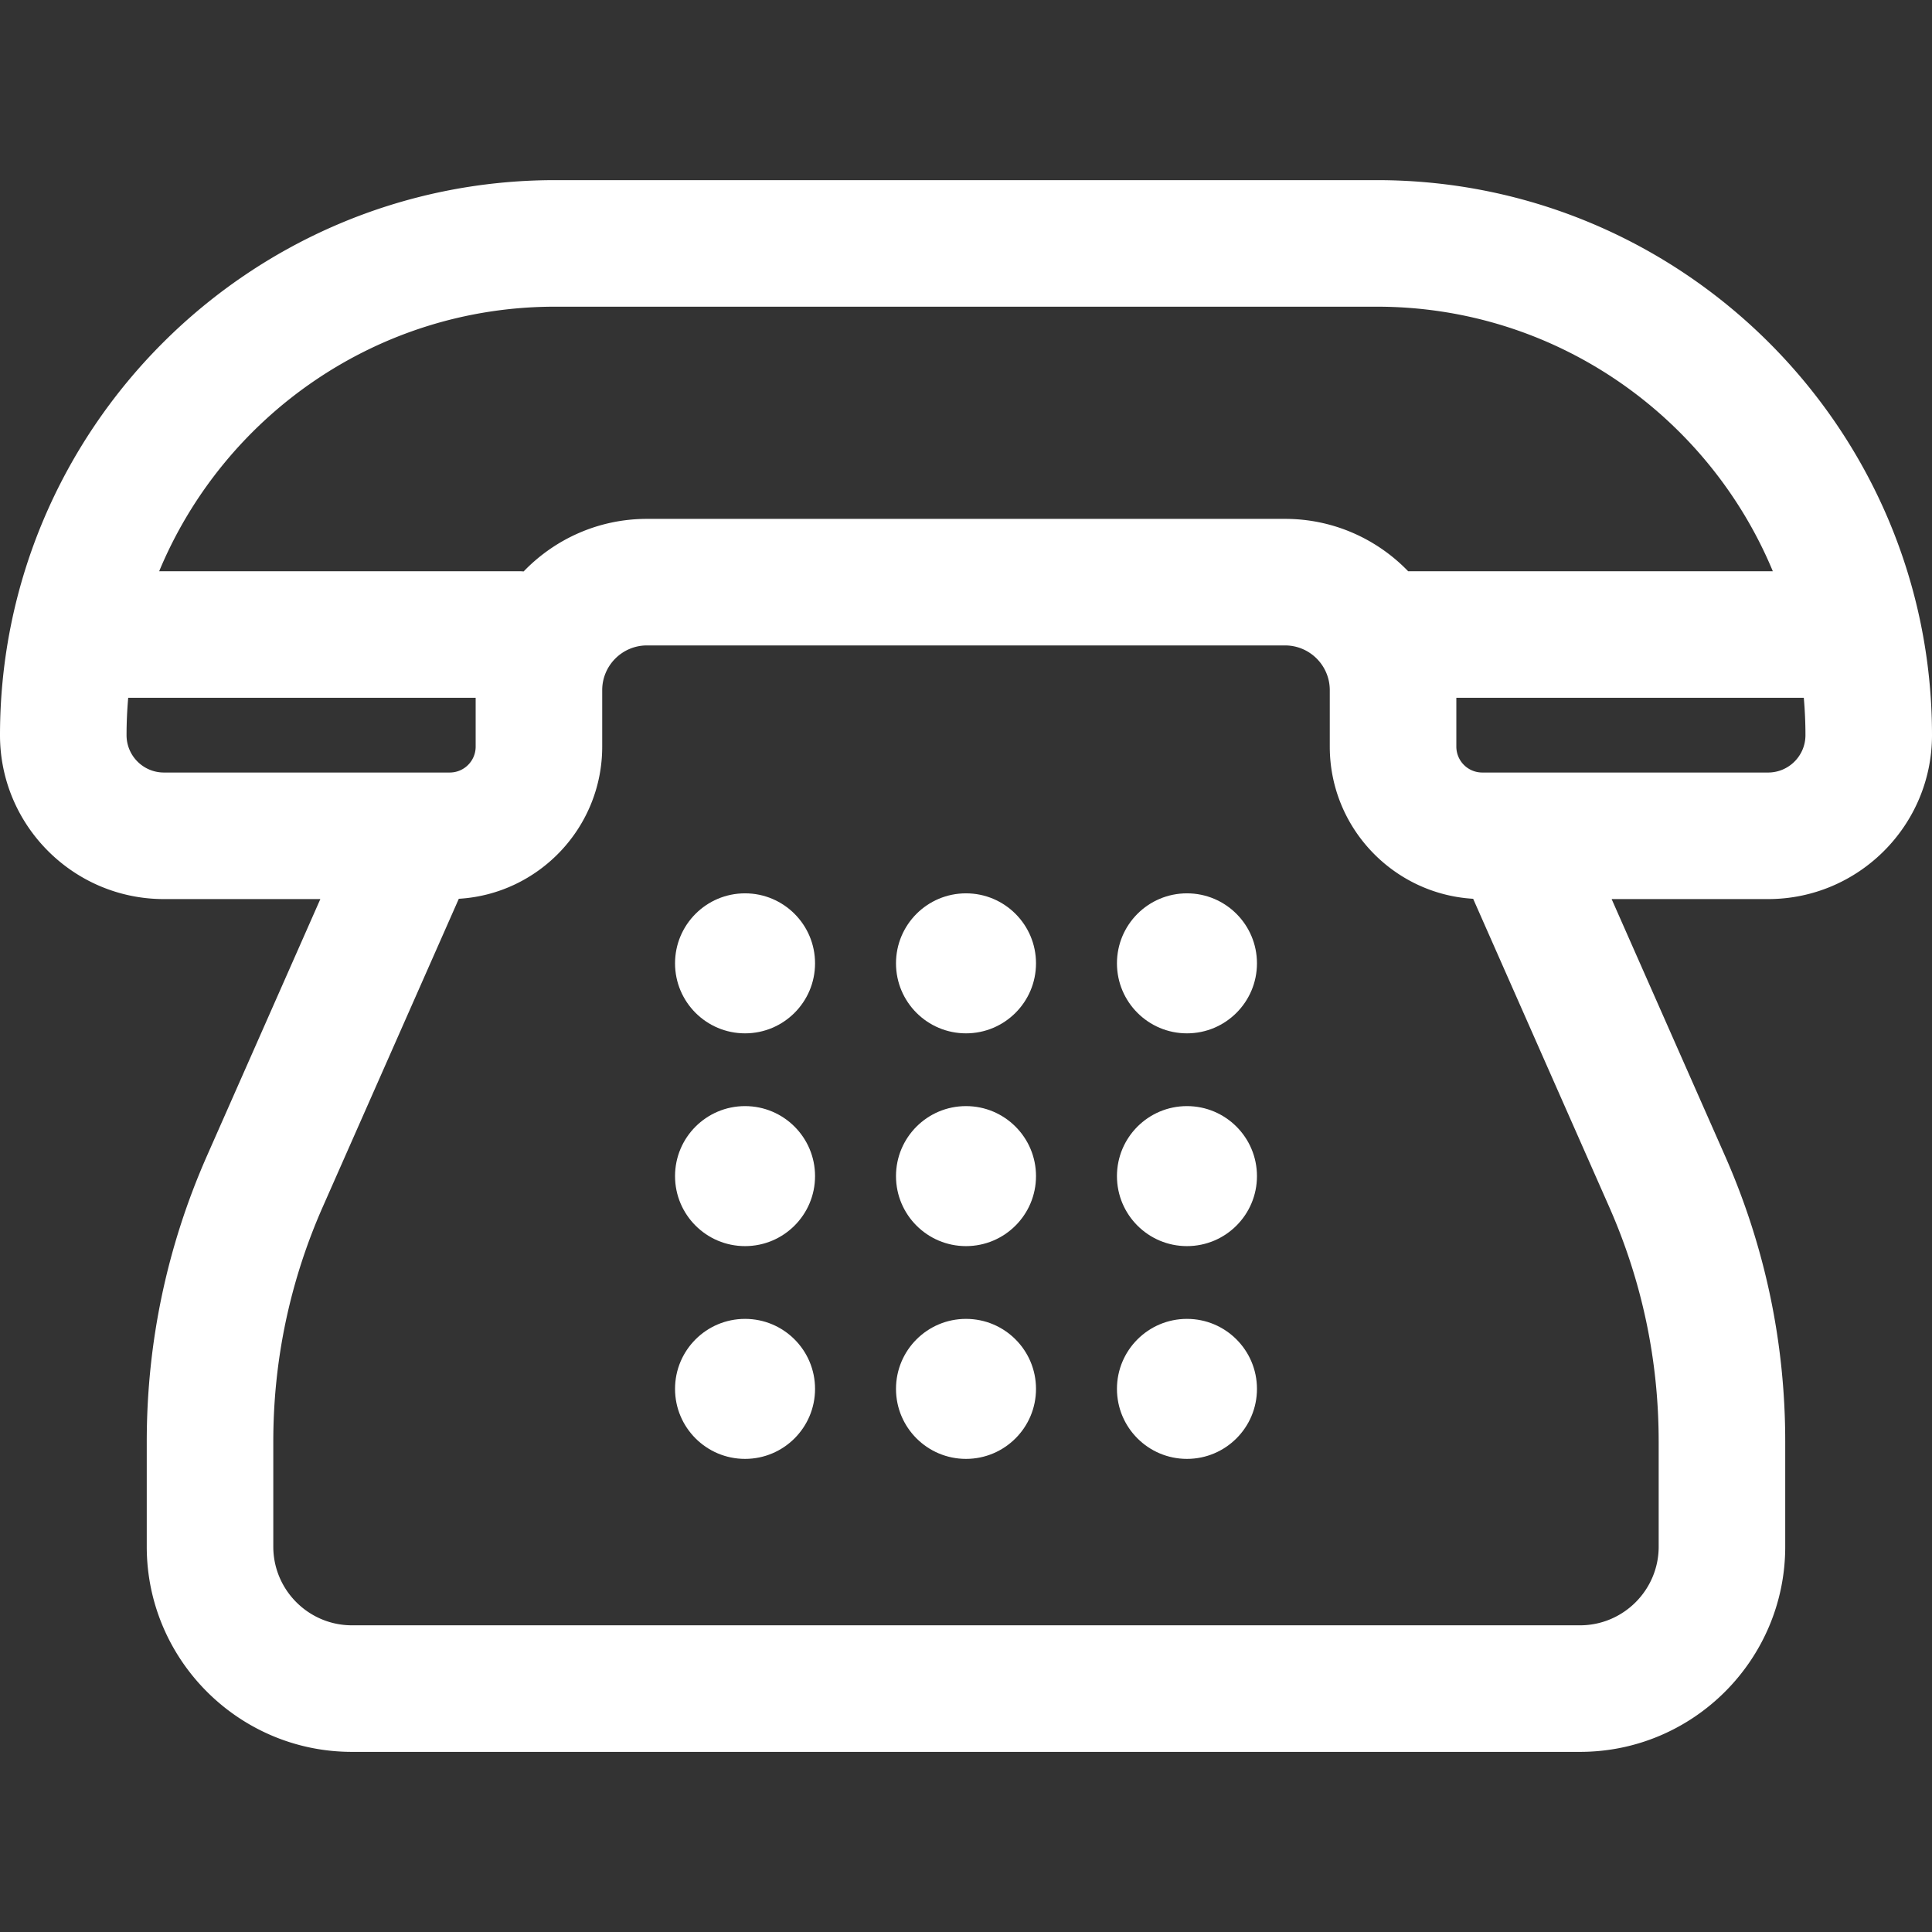
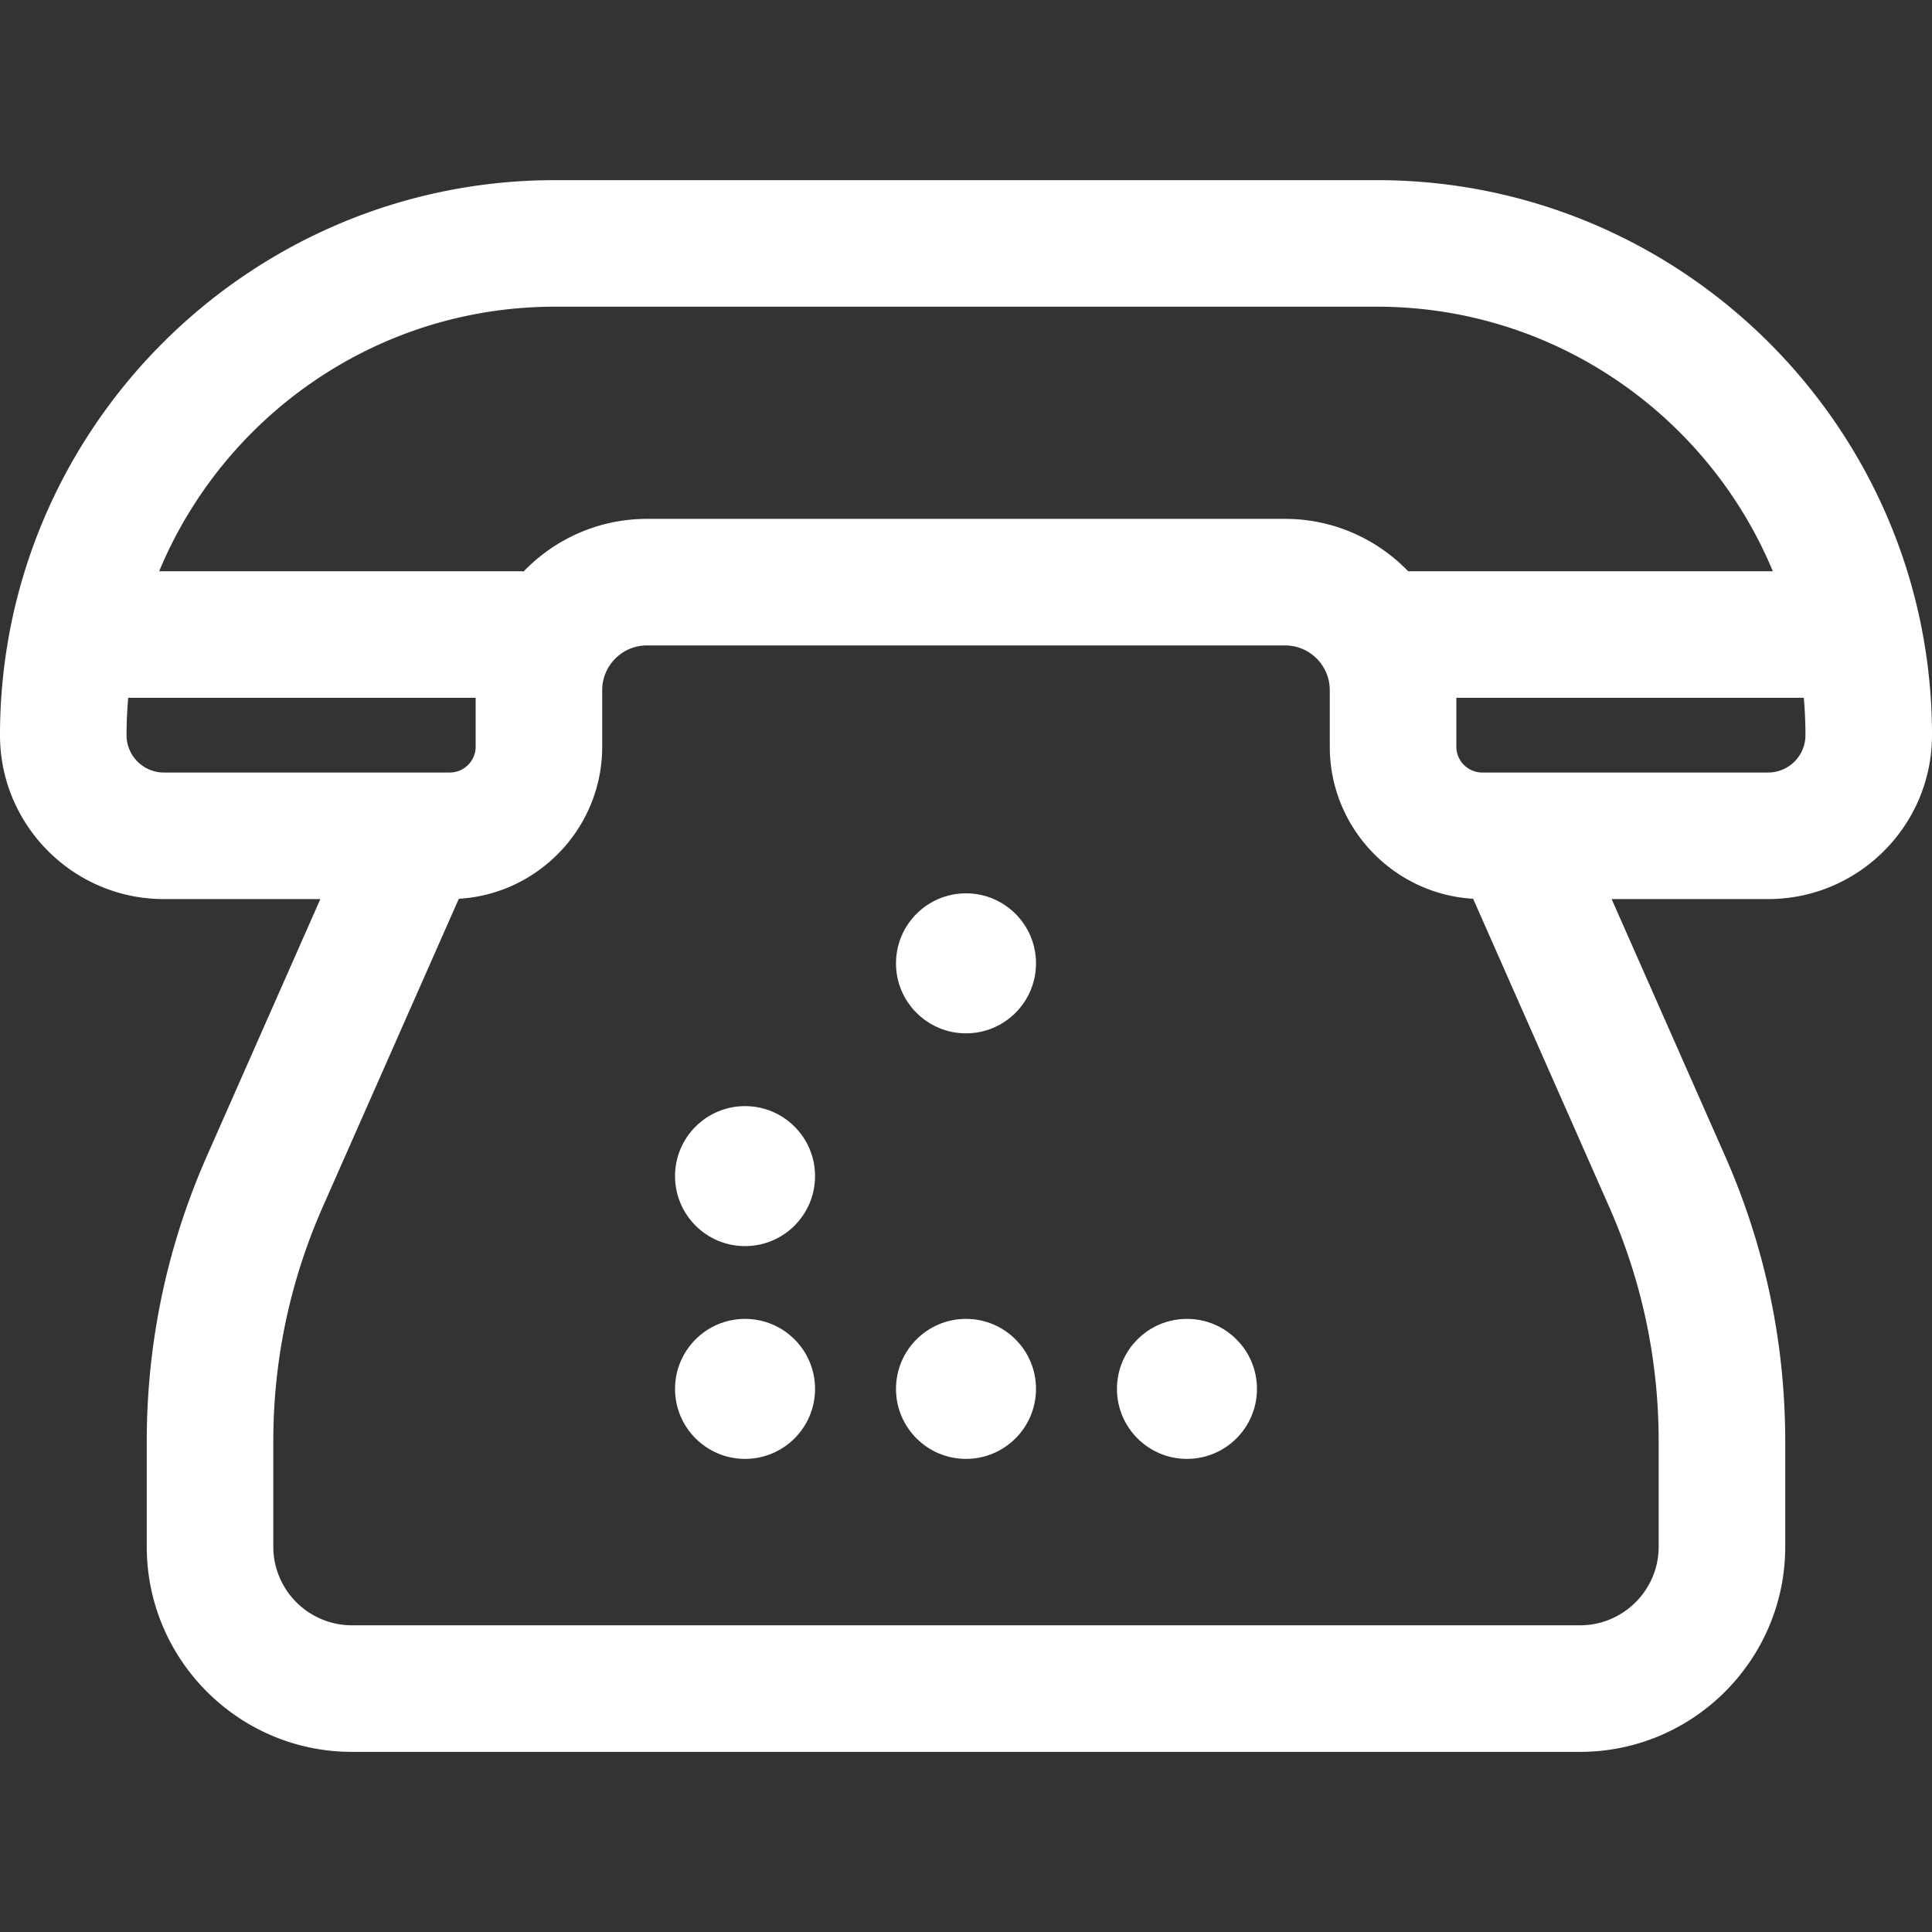
<svg xmlns="http://www.w3.org/2000/svg" version="1.1" width="512" height="512" x="0" y="0" viewBox="0 0 512 512" style="enable-background:new 0 0 512 512" xml:space="preserve" class="">
  <rect x="0" y="0" width="512" height="512" fill="#333333" stroke="none" />
  <g>
-     <path d="M512 194.829c0-81.106-65.984-147.09-147.09-147.09H147.09C65.984 47.74 0 113.724 0 194.83c0 23.95 19.485 43.435 43.435 43.435h41.46l-30.018 67.978c-10.608 24.024-15.987 49.521-15.987 75.783v27.854c0 29.987 24.396 54.383 54.383 54.383h325.446c29.988 0 54.384-24.396 54.384-54.383v-27.854c0-26.263-5.379-51.759-15.988-75.783l-30.018-67.978h41.467C492.515 238.264 512 218.78 512 194.829zM147.09 81.275h217.82v.001c47.234 0 87.818 28.992 104.909 70.112H373.18c-8.259-8.549-19.828-13.881-32.626-13.881H171.446c-12.821 0-24.409 5.353-32.672 13.929-.322-.018-.641-.049-.967-.049H42.182c17.09-41.121 57.675-70.112 104.908-70.112zM43.435 204.727c-5.458 0-9.898-4.439-9.898-9.898 0-3.337.153-6.639.437-9.904h92.081v12.943c0 3.782-3.078 6.858-6.859 6.858H43.435zm396.132 177.296v27.854c0 11.494-9.351 20.846-20.847 20.846H93.273c-11.494 0-20.846-9.351-20.846-20.846v-27.854c0-21.567 4.417-42.506 13.129-62.235l36.035-81.601c21.164-1.244 38.002-18.849 38.002-40.318v-14.968c0-6.537 5.318-11.855 11.854-11.855h169.106c6.537 0 11.854 5.318 11.854 11.855v14.968c0 21.467 16.833 39.071 37.994 40.318l36.035 81.603c8.714 19.727 13.131 40.665 13.131 62.233zm-46.762-177.295v-.001a6.866 6.866 0 0 1-6.859-6.858v-12.943h92.081c.284 3.265.437 6.567.437 9.905 0 5.458-4.44 9.898-9.898 9.898h-75.761z" fill="#ffffff" opacity="1" data-original="#000000" />
-     <circle cx="197.444" cy="255.295" r="18.552" fill="#ffffff" opacity="1" data-original="#000000" />
+     <path d="M512 194.829c0-81.106-65.984-147.09-147.09-147.09H147.09C65.984 47.74 0 113.724 0 194.83c0 23.95 19.485 43.435 43.435 43.435h41.46l-30.018 67.978c-10.608 24.024-15.987 49.521-15.987 75.783v27.854c0 29.987 24.396 54.383 54.383 54.383h325.446c29.988 0 54.384-24.396 54.384-54.383v-27.854c0-26.263-5.379-51.759-15.988-75.783l-30.018-67.978h41.467C492.515 238.264 512 218.78 512 194.829zM147.09 81.275h217.82v.001c47.234 0 87.818 28.992 104.909 70.112H373.18c-8.259-8.549-19.828-13.881-32.626-13.881H171.446c-12.821 0-24.409 5.353-32.672 13.929-.322-.018-.641-.049-.967-.049H42.182c17.09-41.121 57.675-70.112 104.908-70.112zM43.435 204.727c-5.458 0-9.898-4.439-9.898-9.898 0-3.337.153-6.639.437-9.904h92.081v12.943c0 3.782-3.078 6.858-6.859 6.858H43.435zm396.132 177.296v27.854c0 11.494-9.351 20.846-20.847 20.846H93.273c-11.494 0-20.846-9.351-20.846-20.846v-27.854c0-21.567 4.417-42.506 13.129-62.235l36.035-81.601c21.164-1.244 38.002-18.849 38.002-40.318v-14.968c0-6.537 5.318-11.855 11.854-11.855h169.106c6.537 0 11.854 5.318 11.854 11.855v14.968c0 21.467 16.833 39.071 37.994 40.318l36.035 81.603c8.714 19.727 13.131 40.665 13.131 62.233zm-46.762-177.295v-.001a6.866 6.866 0 0 1-6.859-6.858v-12.943h92.081c.284 3.265.437 6.567.437 9.905 0 5.458-4.44 9.898-9.898 9.898h-75.761" fill="#ffffff" opacity="1" data-original="#000000" />
    <circle cx="256" cy="255.295" r="18.552" fill="#ffffff" opacity="1" data-original="#000000" />
-     <circle cx="314.556" cy="255.295" r="18.552" fill="#ffffff" opacity="1" data-original="#000000" />
    <circle cx="197.444" cy="311.682" r="18.552" fill="#ffffff" opacity="1" data-original="#000000" />
-     <circle cx="256" cy="311.682" r="18.552" fill="#ffffff" opacity="1" data-original="#000000" />
-     <circle cx="314.556" cy="311.682" r="18.552" fill="#ffffff" opacity="1" data-original="#000000" />
    <circle cx="197.444" cy="368.069" r="18.552" fill="#ffffff" opacity="1" data-original="#000000" />
    <circle cx="256" cy="368.069" r="18.552" fill="#ffffff" opacity="1" data-original="#000000" />
    <circle cx="314.556" cy="368.069" r="18.552" fill="#ffffff" opacity="1" data-original="#000000" />
  </g>
</svg>